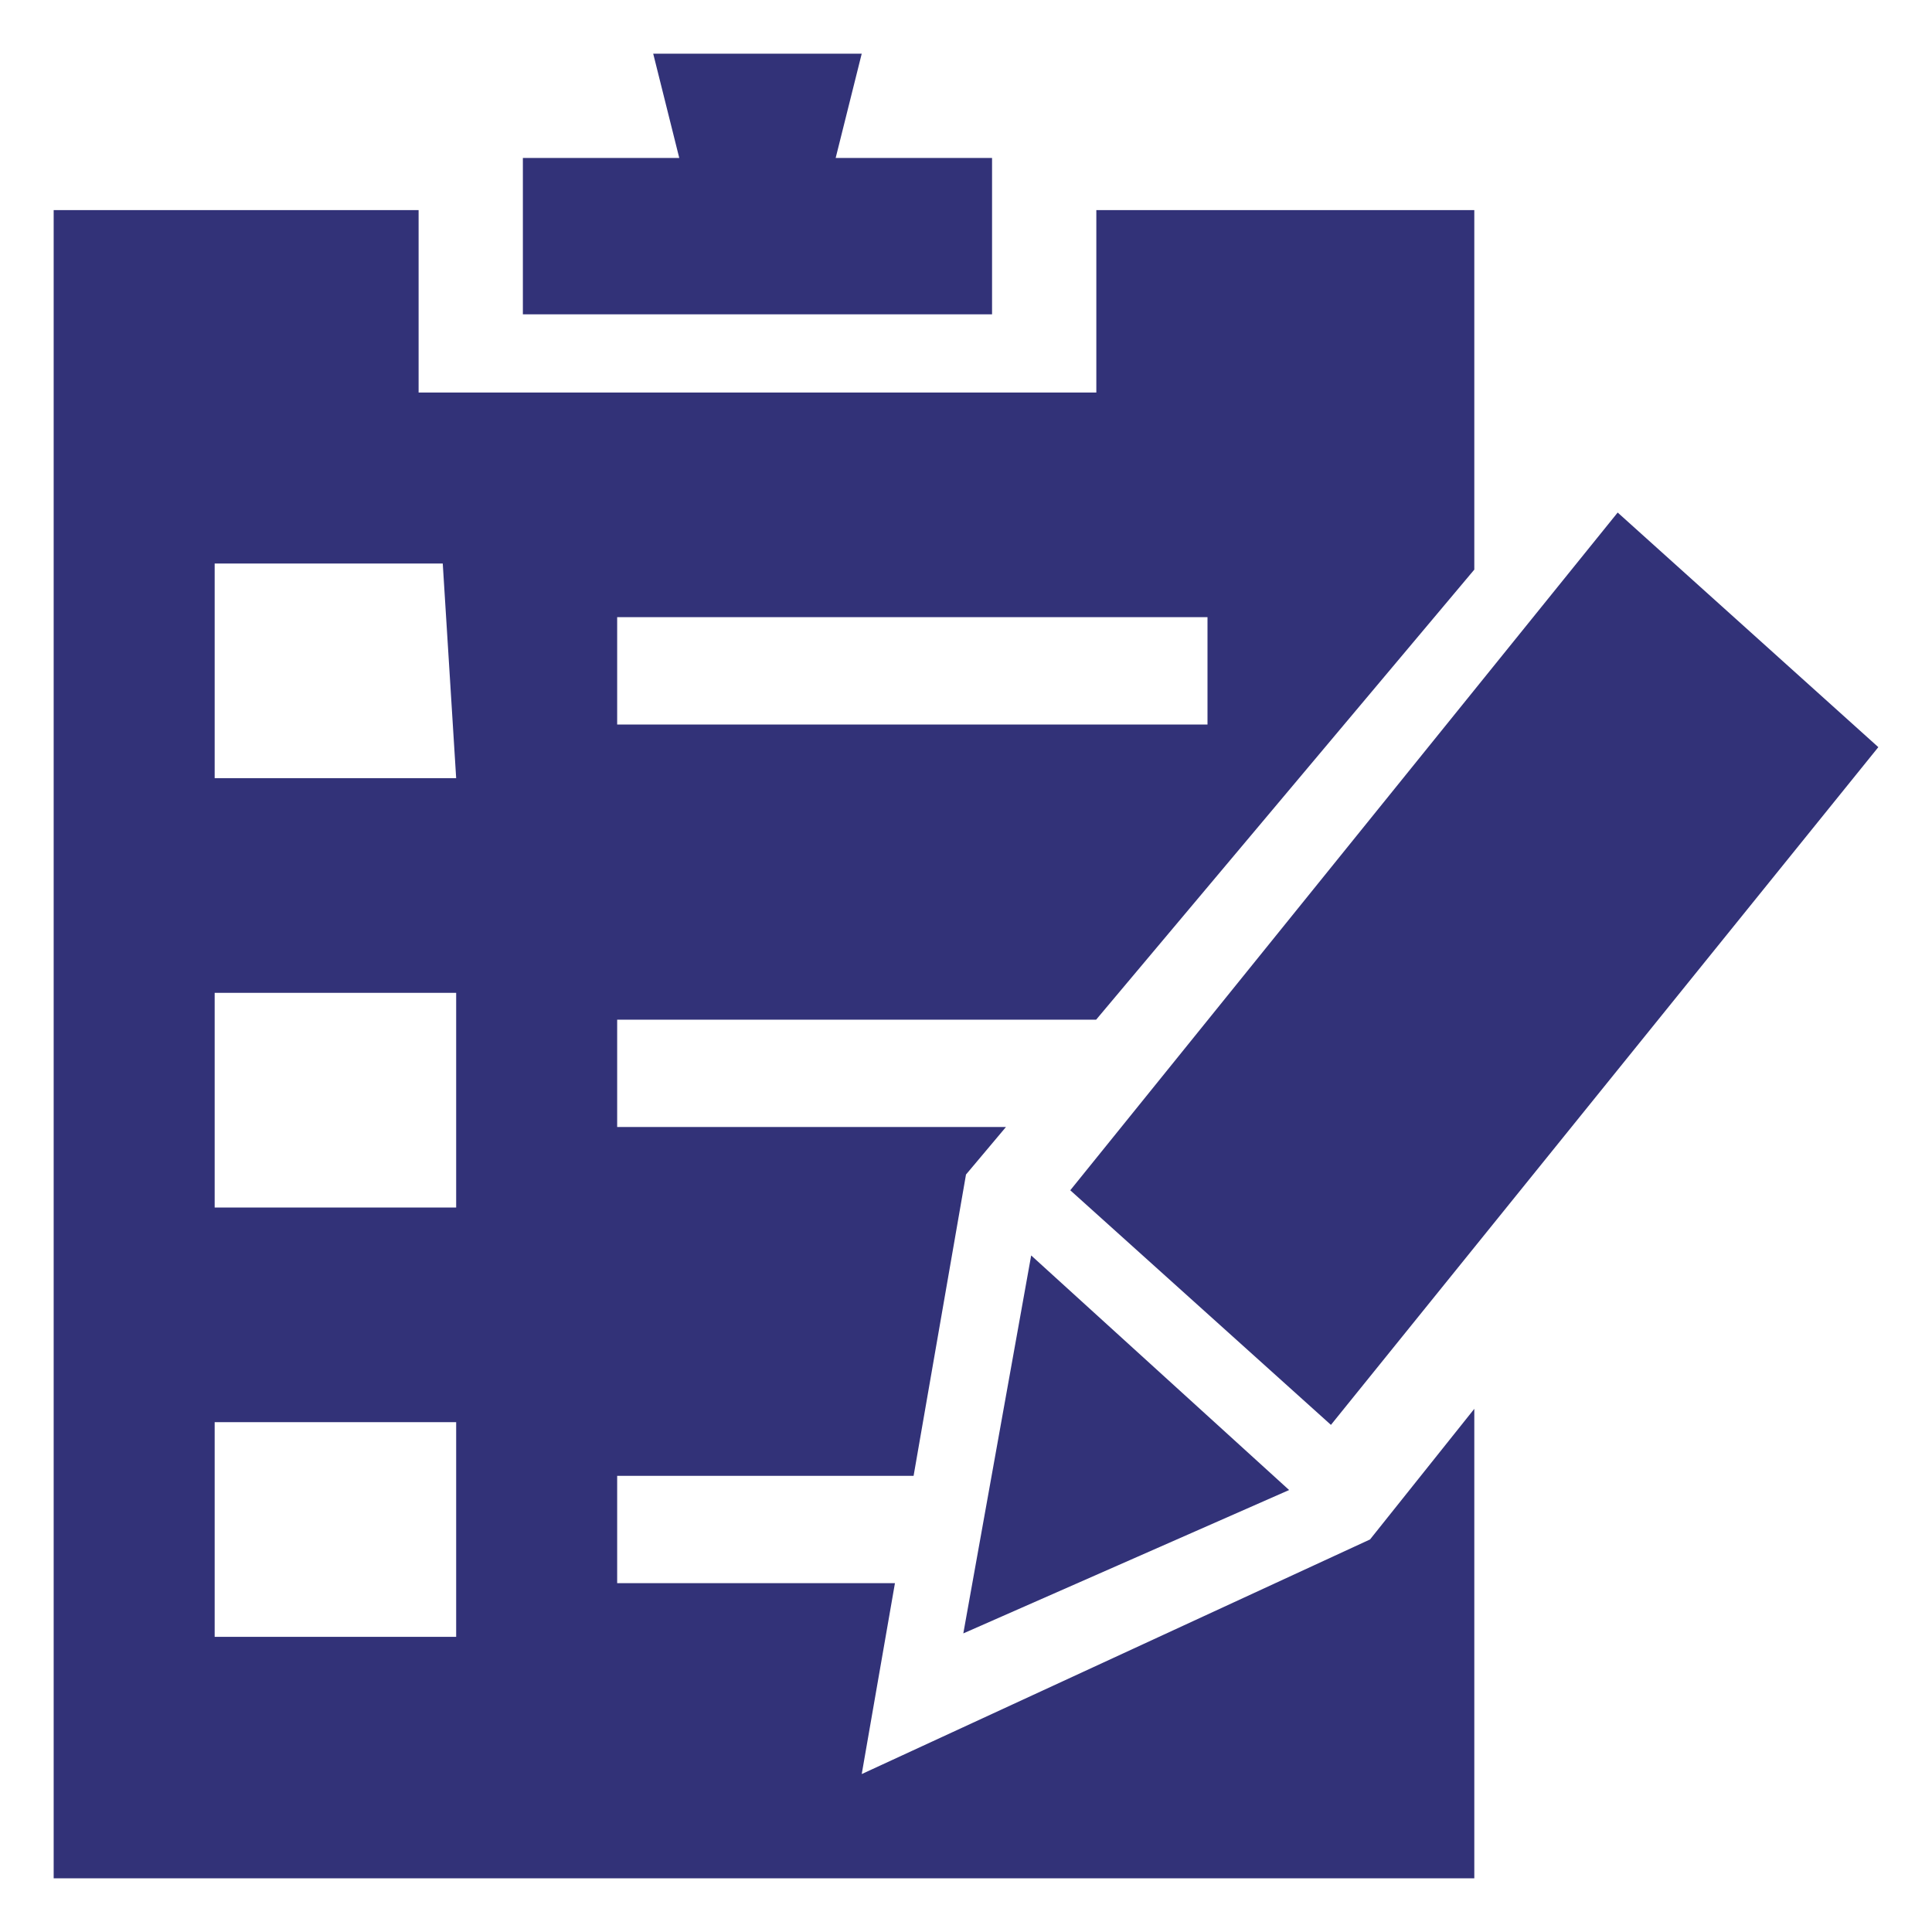
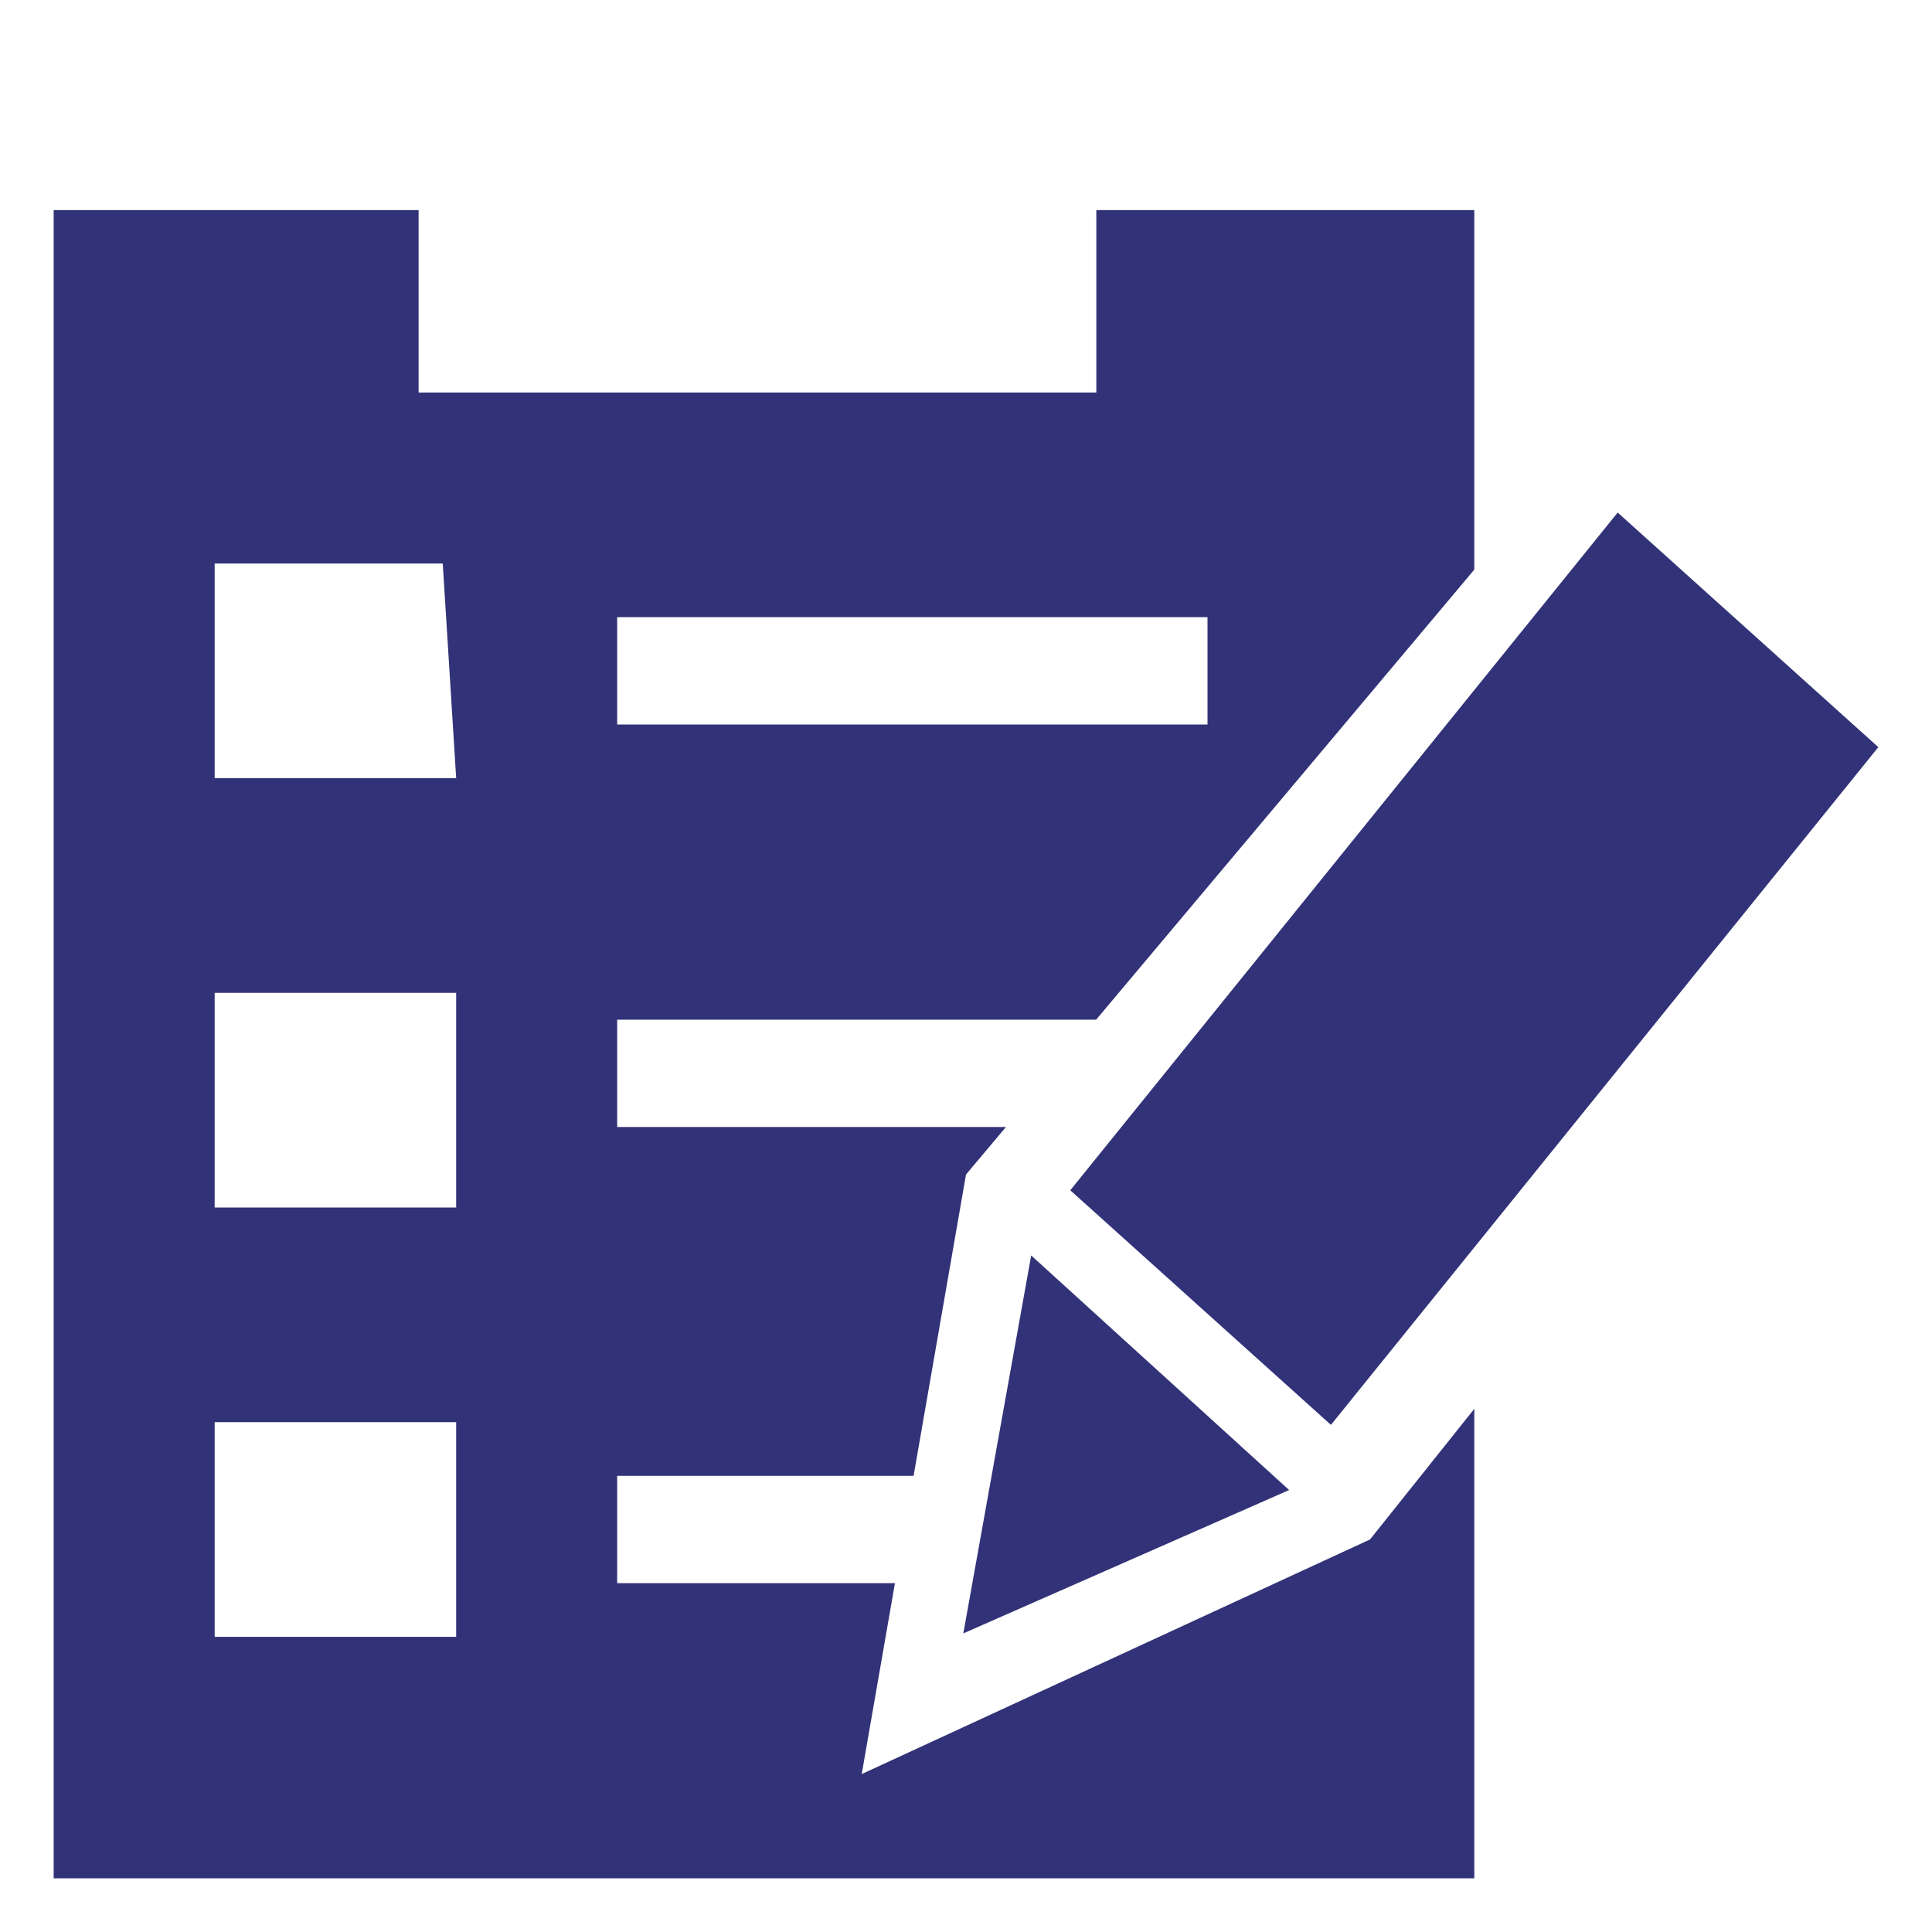
<svg xmlns="http://www.w3.org/2000/svg" width="72" height="72" viewBox="0 0 72 72" fill="none">
  <g id="icon-Lomakkeet">
    <g id="vector">
-       <path d="M25.314 5.886L24.343 2H32.114L31.143 5.886H36.971V11.714H19.486V5.886H25.314Z" fill="#323278" />
      <path fill-rule="evenodd" clip-rule="evenodd" d="M15.6 14.629V7.829H2V70H54.943V52.503L51.057 57.371L32.114 66.114L33.352 59H23V55H34.047L36 43.771L37.489 42H23V38H40.85L54.943 21.228V7.829H40.857V14.629H15.6ZM8 29V21H16.5L17 29H8ZM8 45V37H17V45H8ZM8 53V61H17V53H8ZM23 27V23H45V27H23Z" fill="#323278" />
      <path d="M49.6 53.101L39.886 44.358L60.286 19.101L70 27.844L49.6 53.101Z" fill="#323278" />
      <path d="M35.9 60.872L38.429 46.787L48.042 55.529L35.9 60.872Z" fill="#323278" />
    </g>
  </g>
</svg>